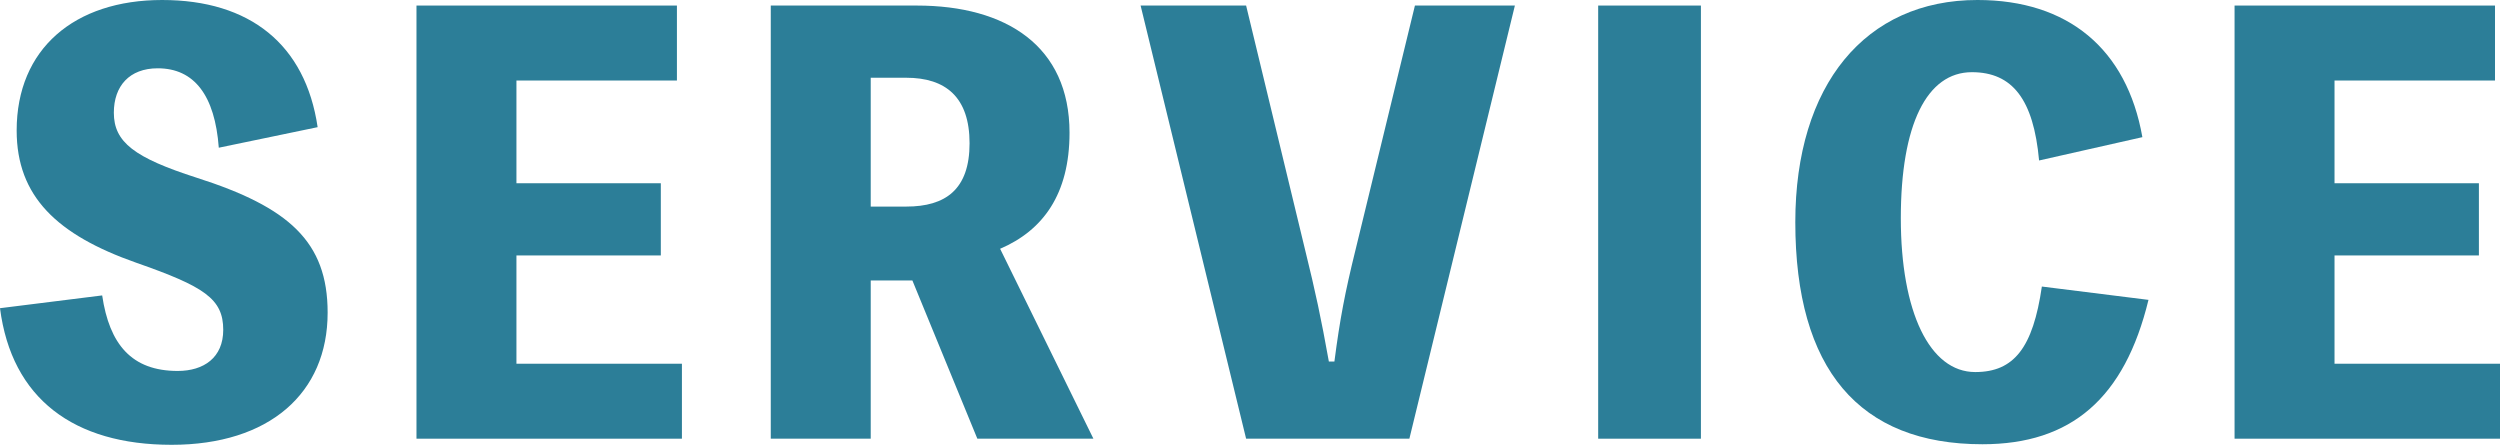
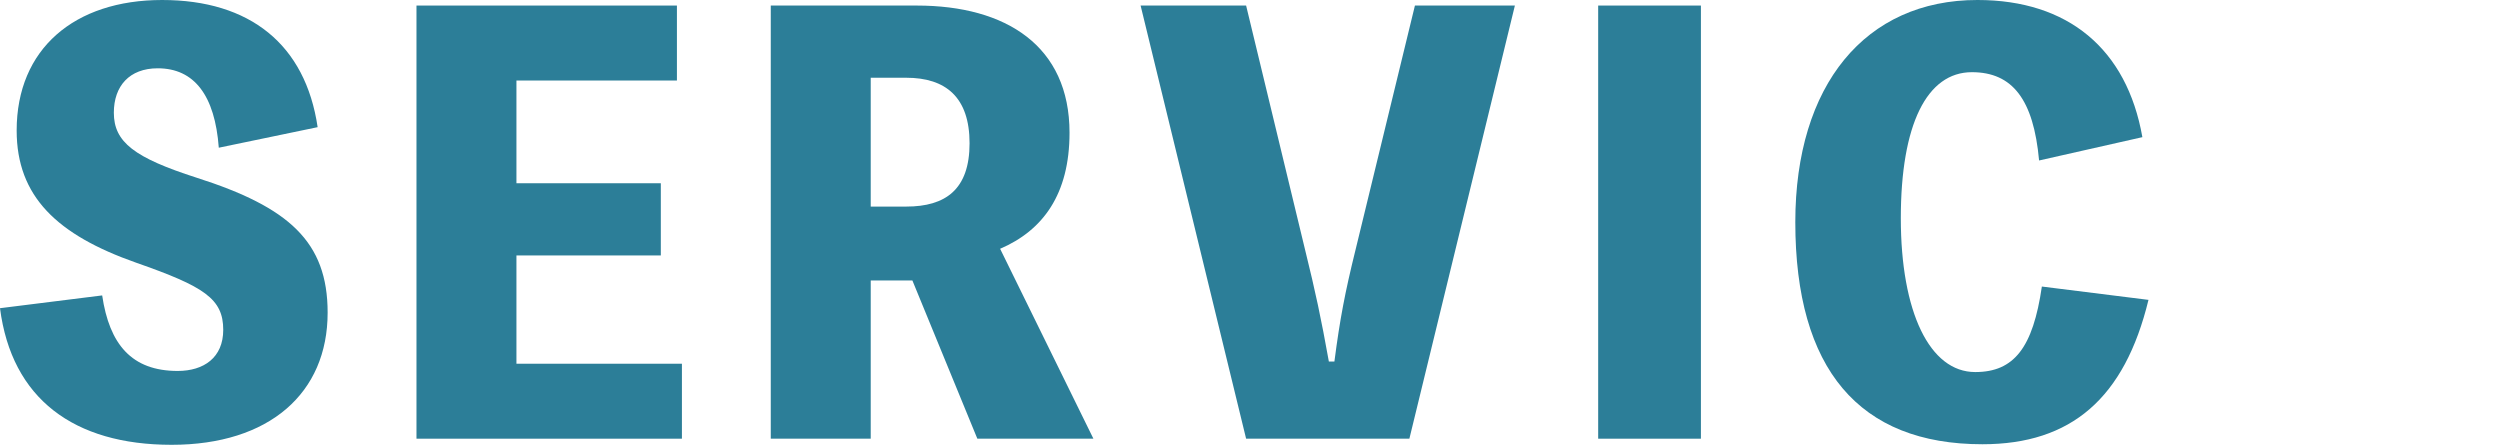
<svg xmlns="http://www.w3.org/2000/svg" id="_レイヤー_2" viewBox="0 0 450.2 80.1">
  <defs>
    <style>.cls-1{fill:#2c7e98;}</style>
  </defs>
  <g id="_レイヤー_1-2">
    <g>
      <path class="cls-1" d="m18.4,53.2c1.3,8.8,5.3,13.6,13.6,13.6,4.7,0,8.2-2.4,8.2-7.4,0-5.6-3.4-7.8-15.7-12.1C10.3,42.3,3,35.4,3,23.5,3,8.8,13.4,0,29.2,0s25.8,8,28,22.9l-17.8,3.7c-.7-9.4-4.4-14.3-11-14.3-5.1,0-7.9,3.2-7.9,8,0,5.3,3.7,8.1,14.9,11.7,16.6,5.3,23.6,11.5,23.6,24.3,0,14.5-10.5,23.8-28.1,23.8S2.1,71.8,0,55.5l18.4-2.3Z" />
      <path class="cls-1" d="m122.8,65.5v13.5h-47.8V1h46.9v13.5h-28.9v18.5h26v13h-26v19.5h29.8Z" />
      <path class="cls-1" d="m176,79l-11.7-28.5h-7.5v28.5h-18V1h26.3c16.1,0,27.5,7.3,27.5,22.9,0,11.1-4.8,17.6-12.5,20.9l16.8,34.2h-20.9Zm-19.2-41.8h6.4c7.1,0,11.4-3.1,11.4-11.4s-4.3-11.8-11.4-11.8h-6.4v23.2Z" />
      <path class="cls-1" d="m272.8,1l-19,78h-29.4L205.4,1h19l10.6,43.9c1.9,7.7,2.9,12.4,4.3,20.2h1c1-7.7,1.9-12.4,3.8-20.1L254.8,1h18Z" />
      <path class="cls-1" d="m306.3,79h-18.5V1h18.5v78Z" />
      <path class="cls-1" d="m386.9,54c-4.3,17.7-13.9,26-29.9,26-22.2,0-33.7-13.5-33.7-40,0-24.7,12.6-40,32.8-40,16.3,0,26.9,8.8,29.7,24.7l-18.6,4.2c-1-11-4.8-15.9-12.1-15.9-8.1,0-12.8,9.4-12.8,26.3s5.2,27.7,13.4,27.7c7,0,10.4-4.4,12-15.4l19.2,2.4Z" />
-       <path class="cls-1" d="m450.2,65.5v13.5h-47.8V1h46.9v13.5h-28.9v18.5h26v13h-26v19.5h29.8Z" />
    </g>
  </g>
</svg>